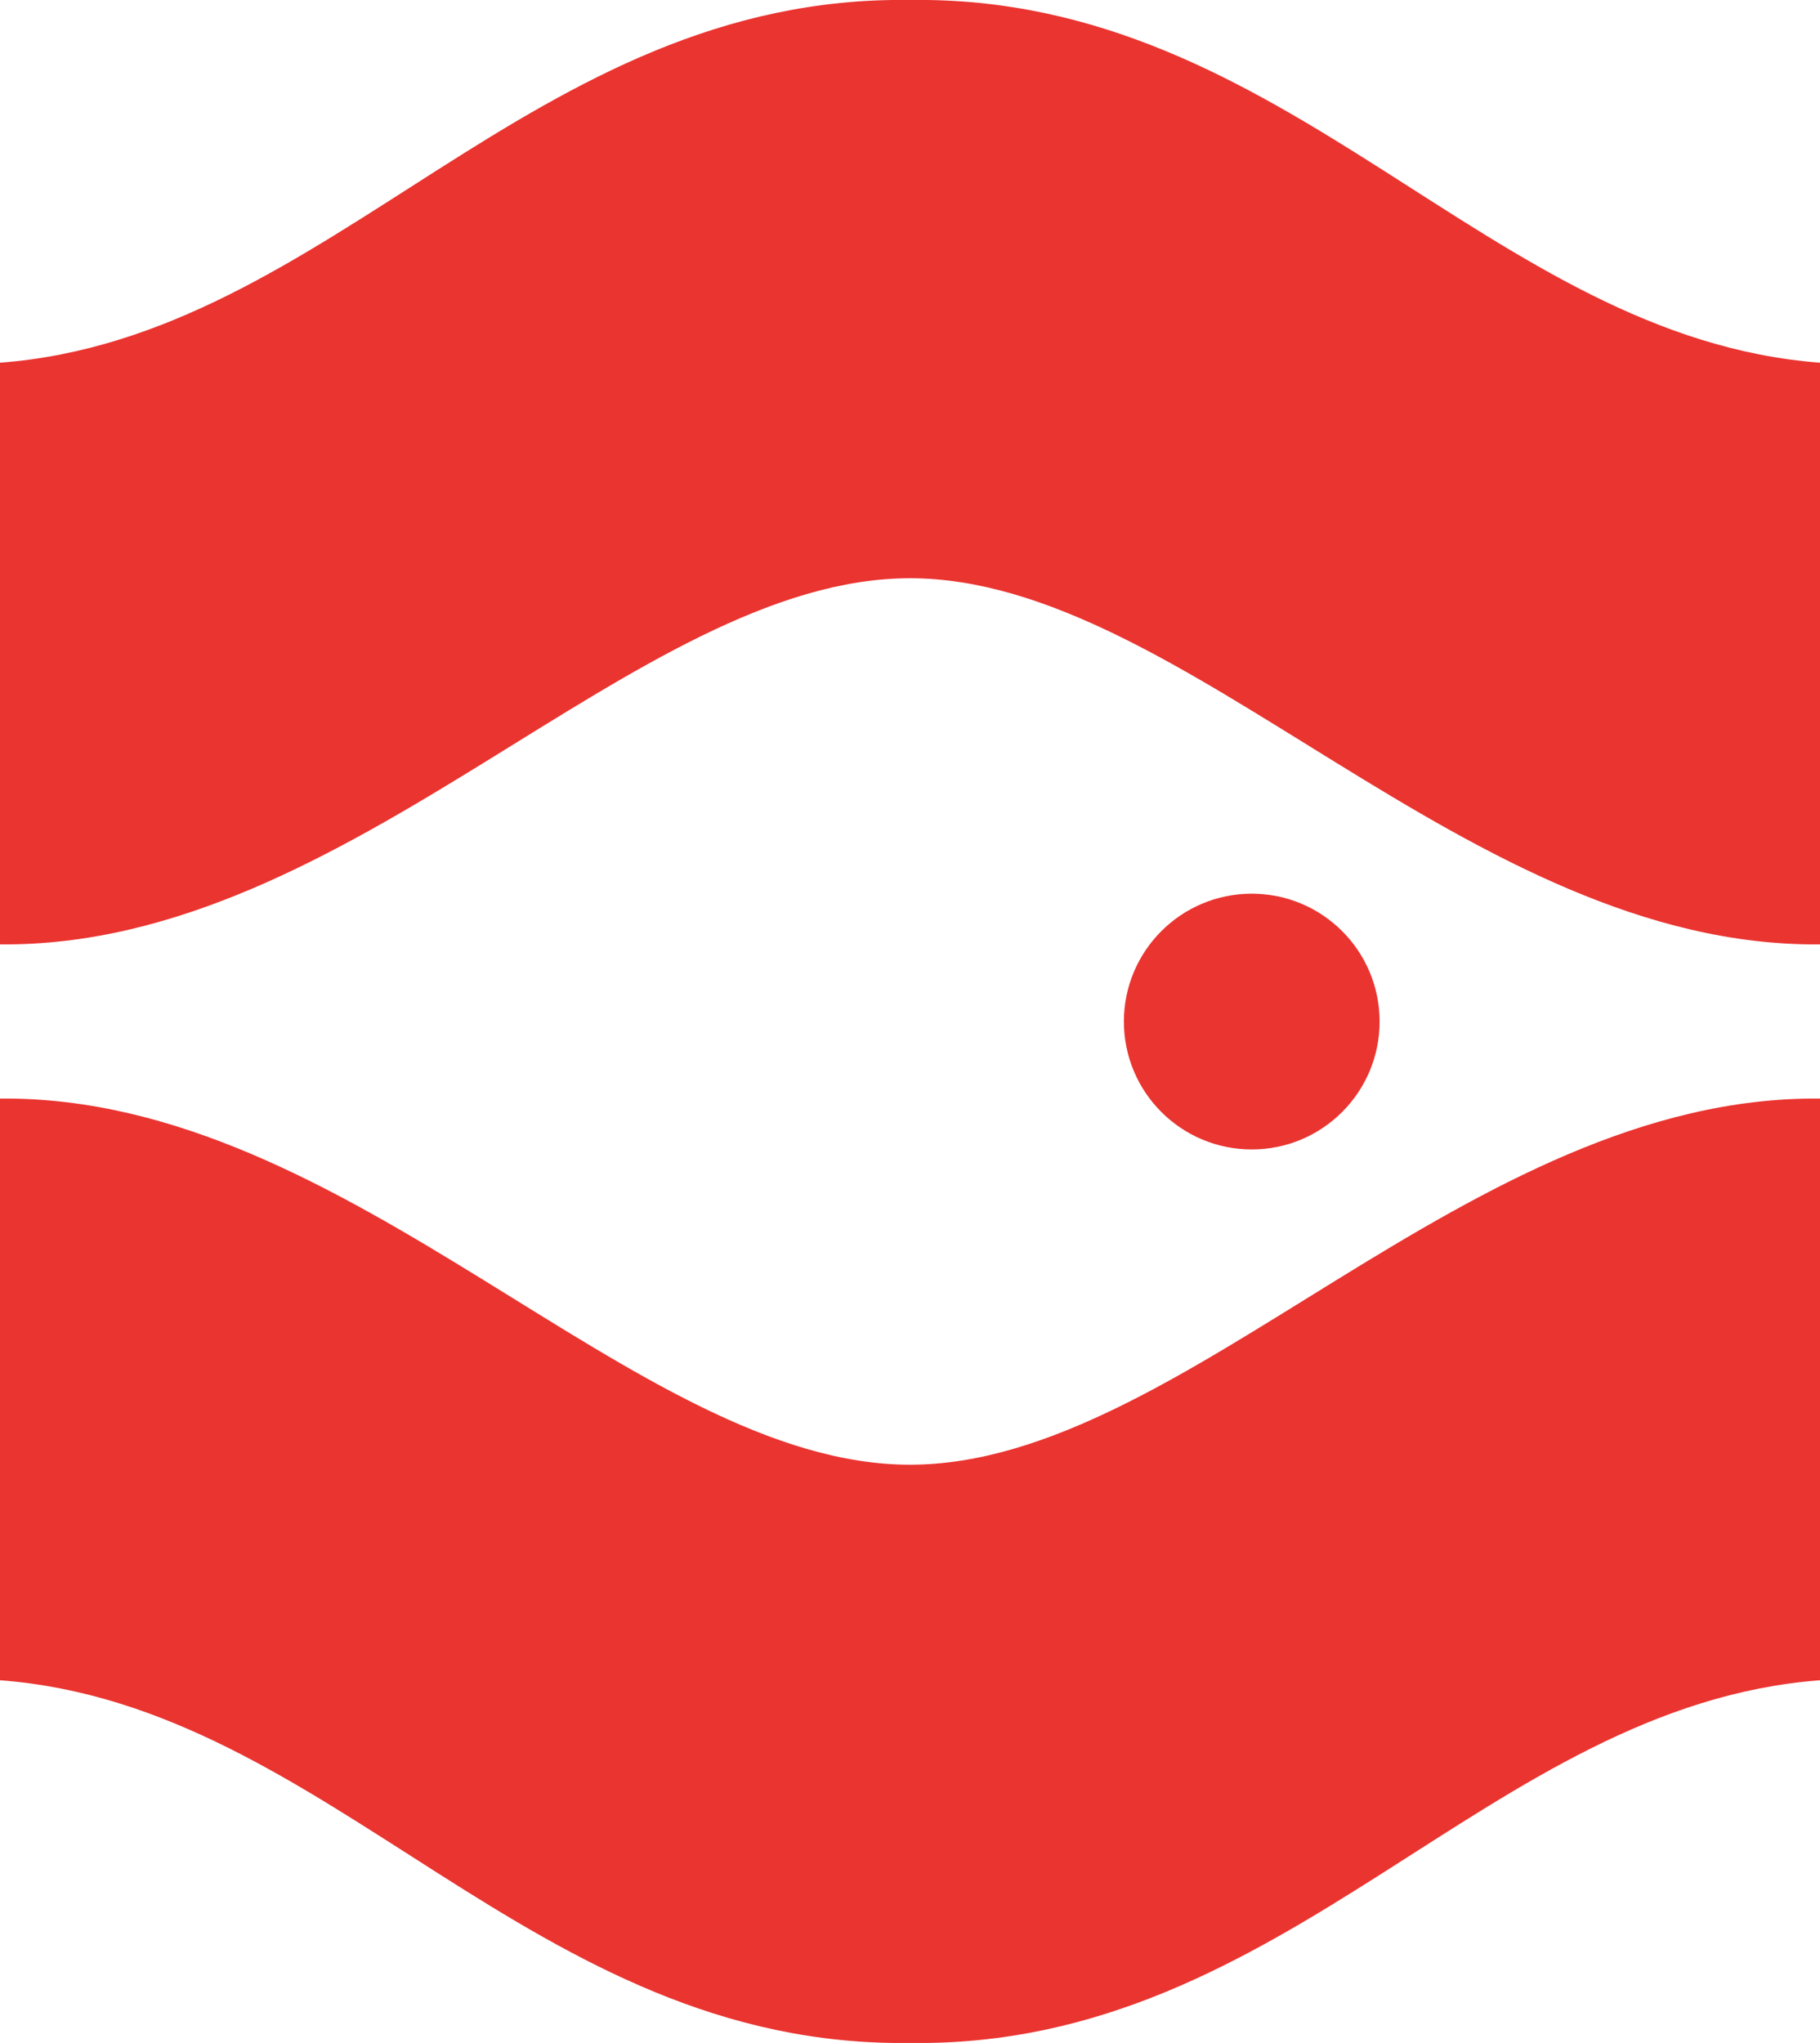
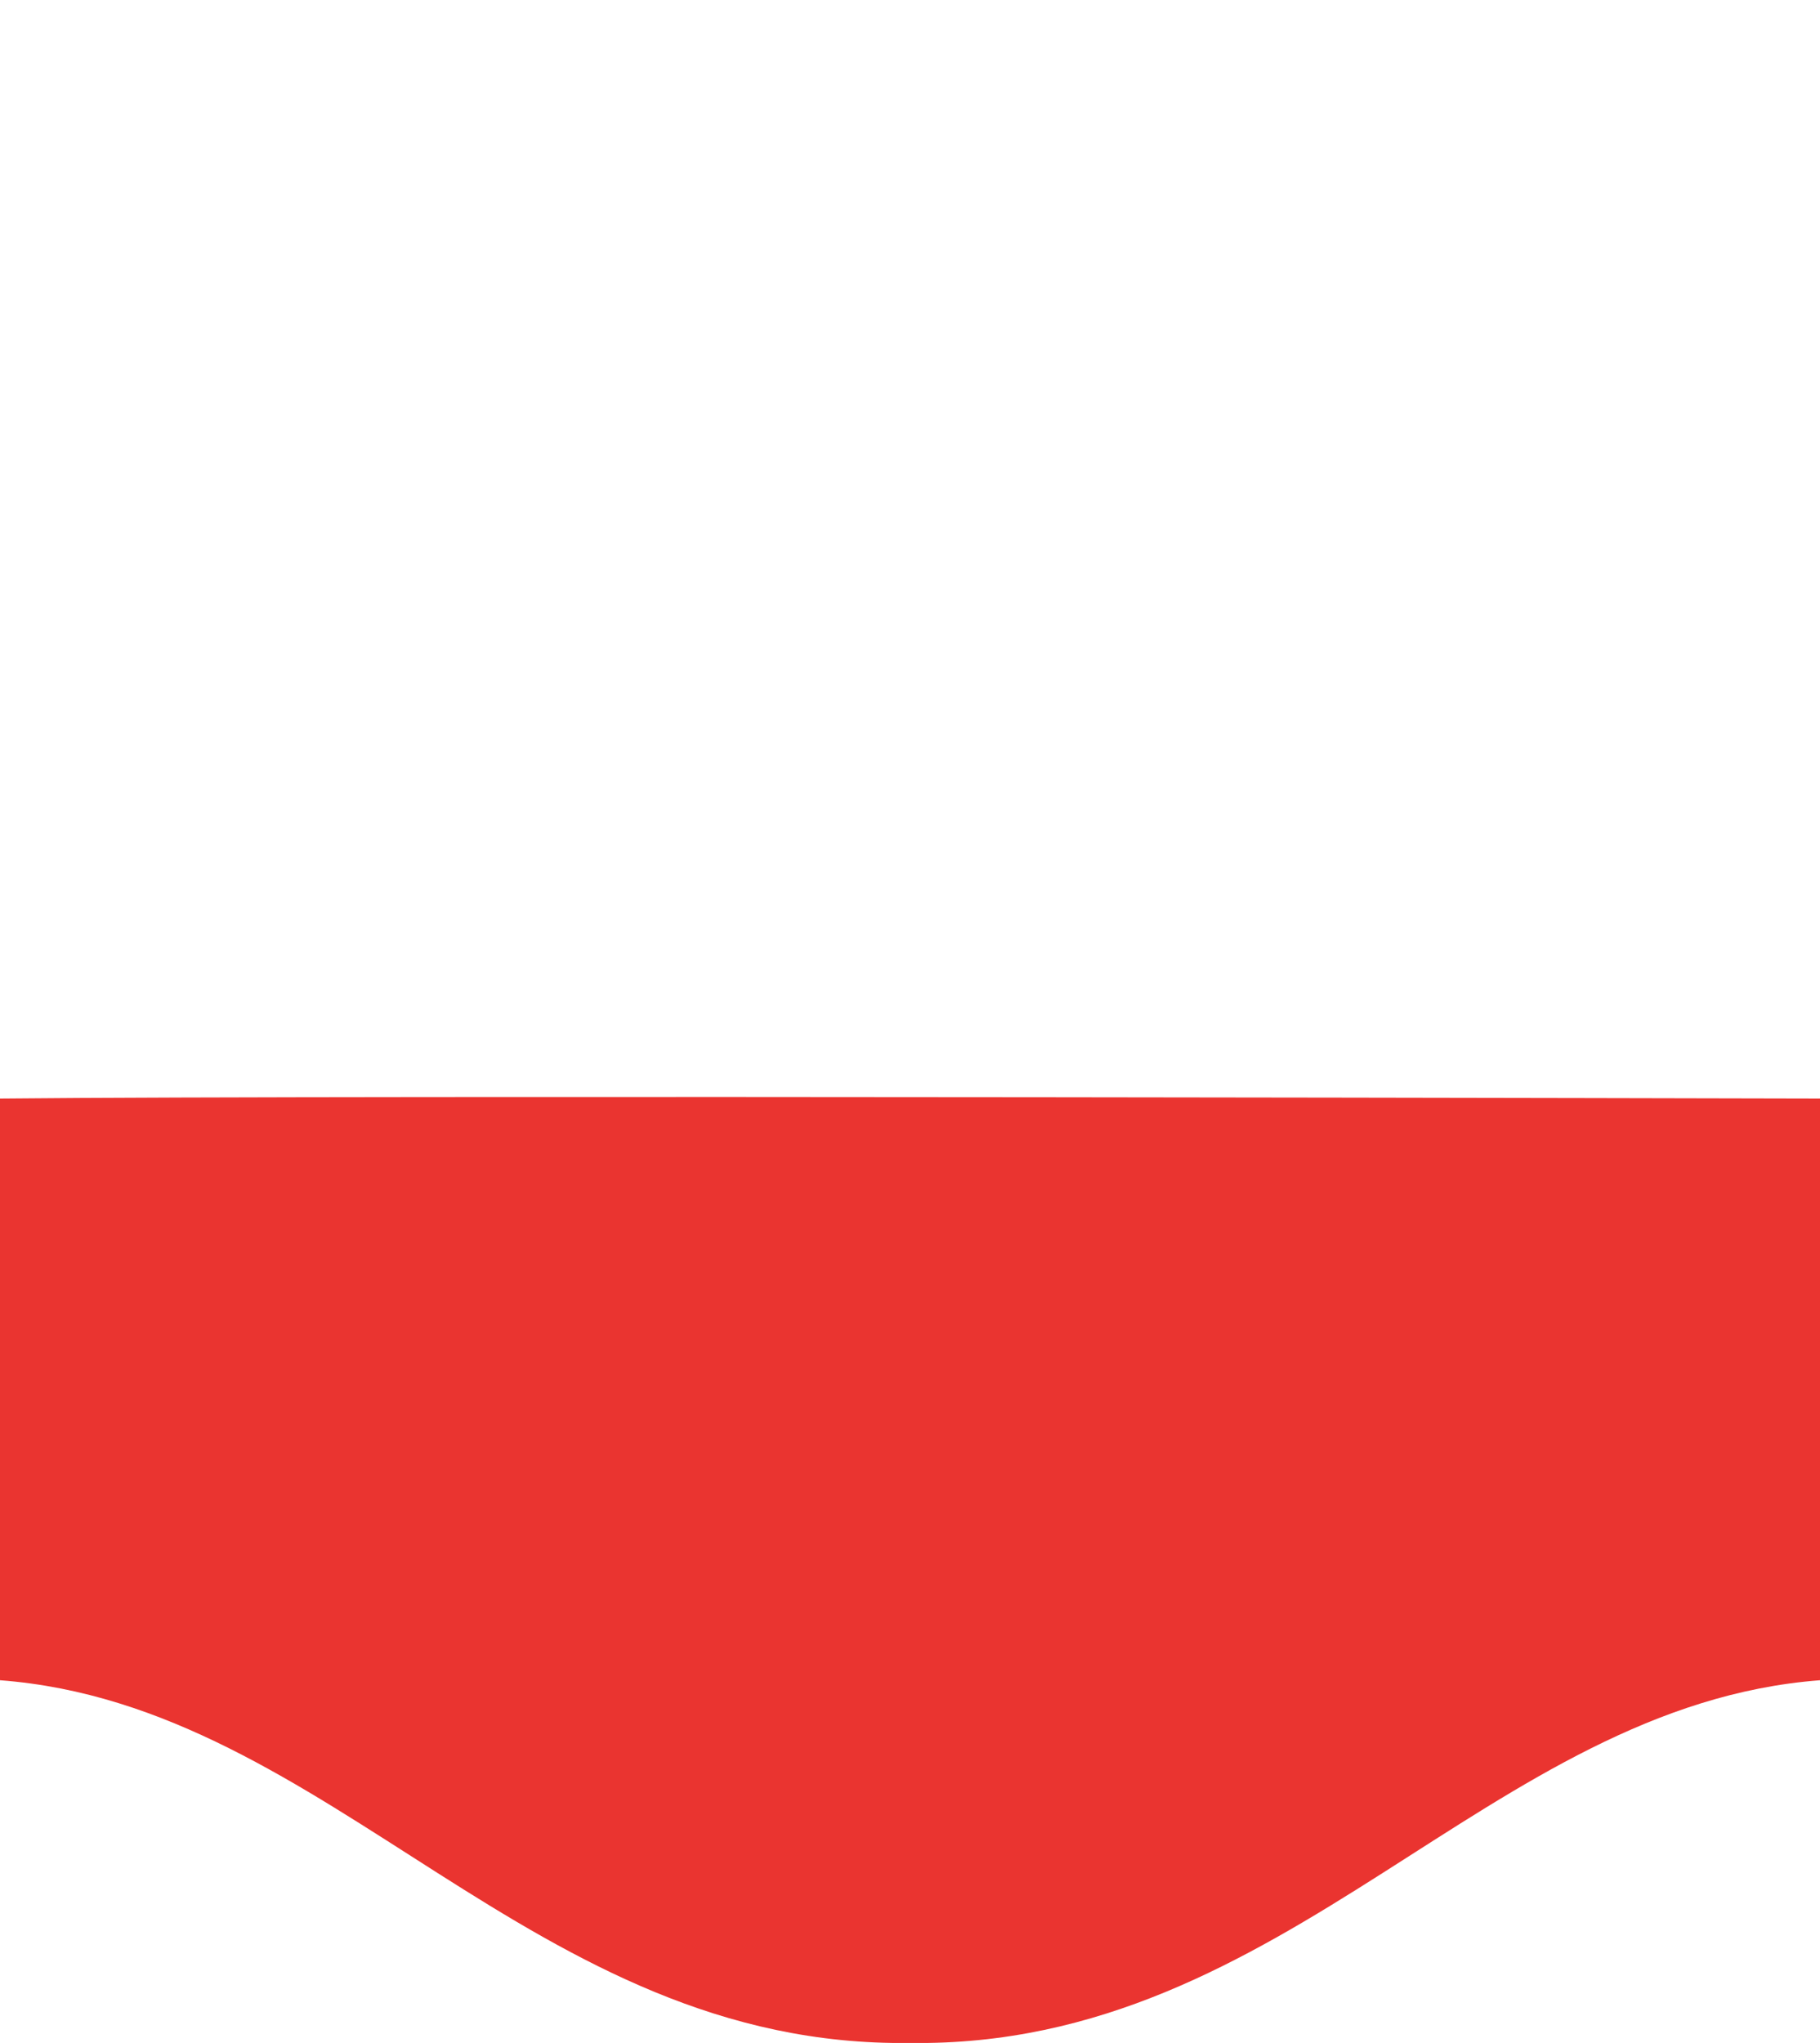
<svg xmlns="http://www.w3.org/2000/svg" id="Layer_1" viewBox="0 0 100.92 113.27">
  <defs>
    <style>
      .cls-1 {
        fill: #ea3430;
      }
    </style>
  </defs>
-   <path class="cls-1" d="M50.46,0c21-.3,32.05,18.71,50.46,20.11v32.25c-19.51.2-35.23-20.3-50.46-20.3-15.23,0-30.95,20.5-50.46,20.3V20.11C18.41,18.72,29.46-.3,50.46,0Z" />
-   <path class="cls-1" d="M50.46,113.27c21,.3,32.05-18.71,50.46-20.11v-32.25c-19.51-.2-35.23,20.3-50.46,20.3S19.51,60.71,0,60.91v32.25c18.41,1.39,29.46,20.4,50.46,20.11Z" />
-   <circle class="cls-1" cx="69.41" cy="56.64" r="7.09" />
+   <path class="cls-1" d="M50.46,113.27c21,.3,32.05-18.71,50.46-20.11v-32.25S19.51,60.71,0,60.91v32.25c18.41,1.39,29.46,20.4,50.46,20.11Z" />
</svg>